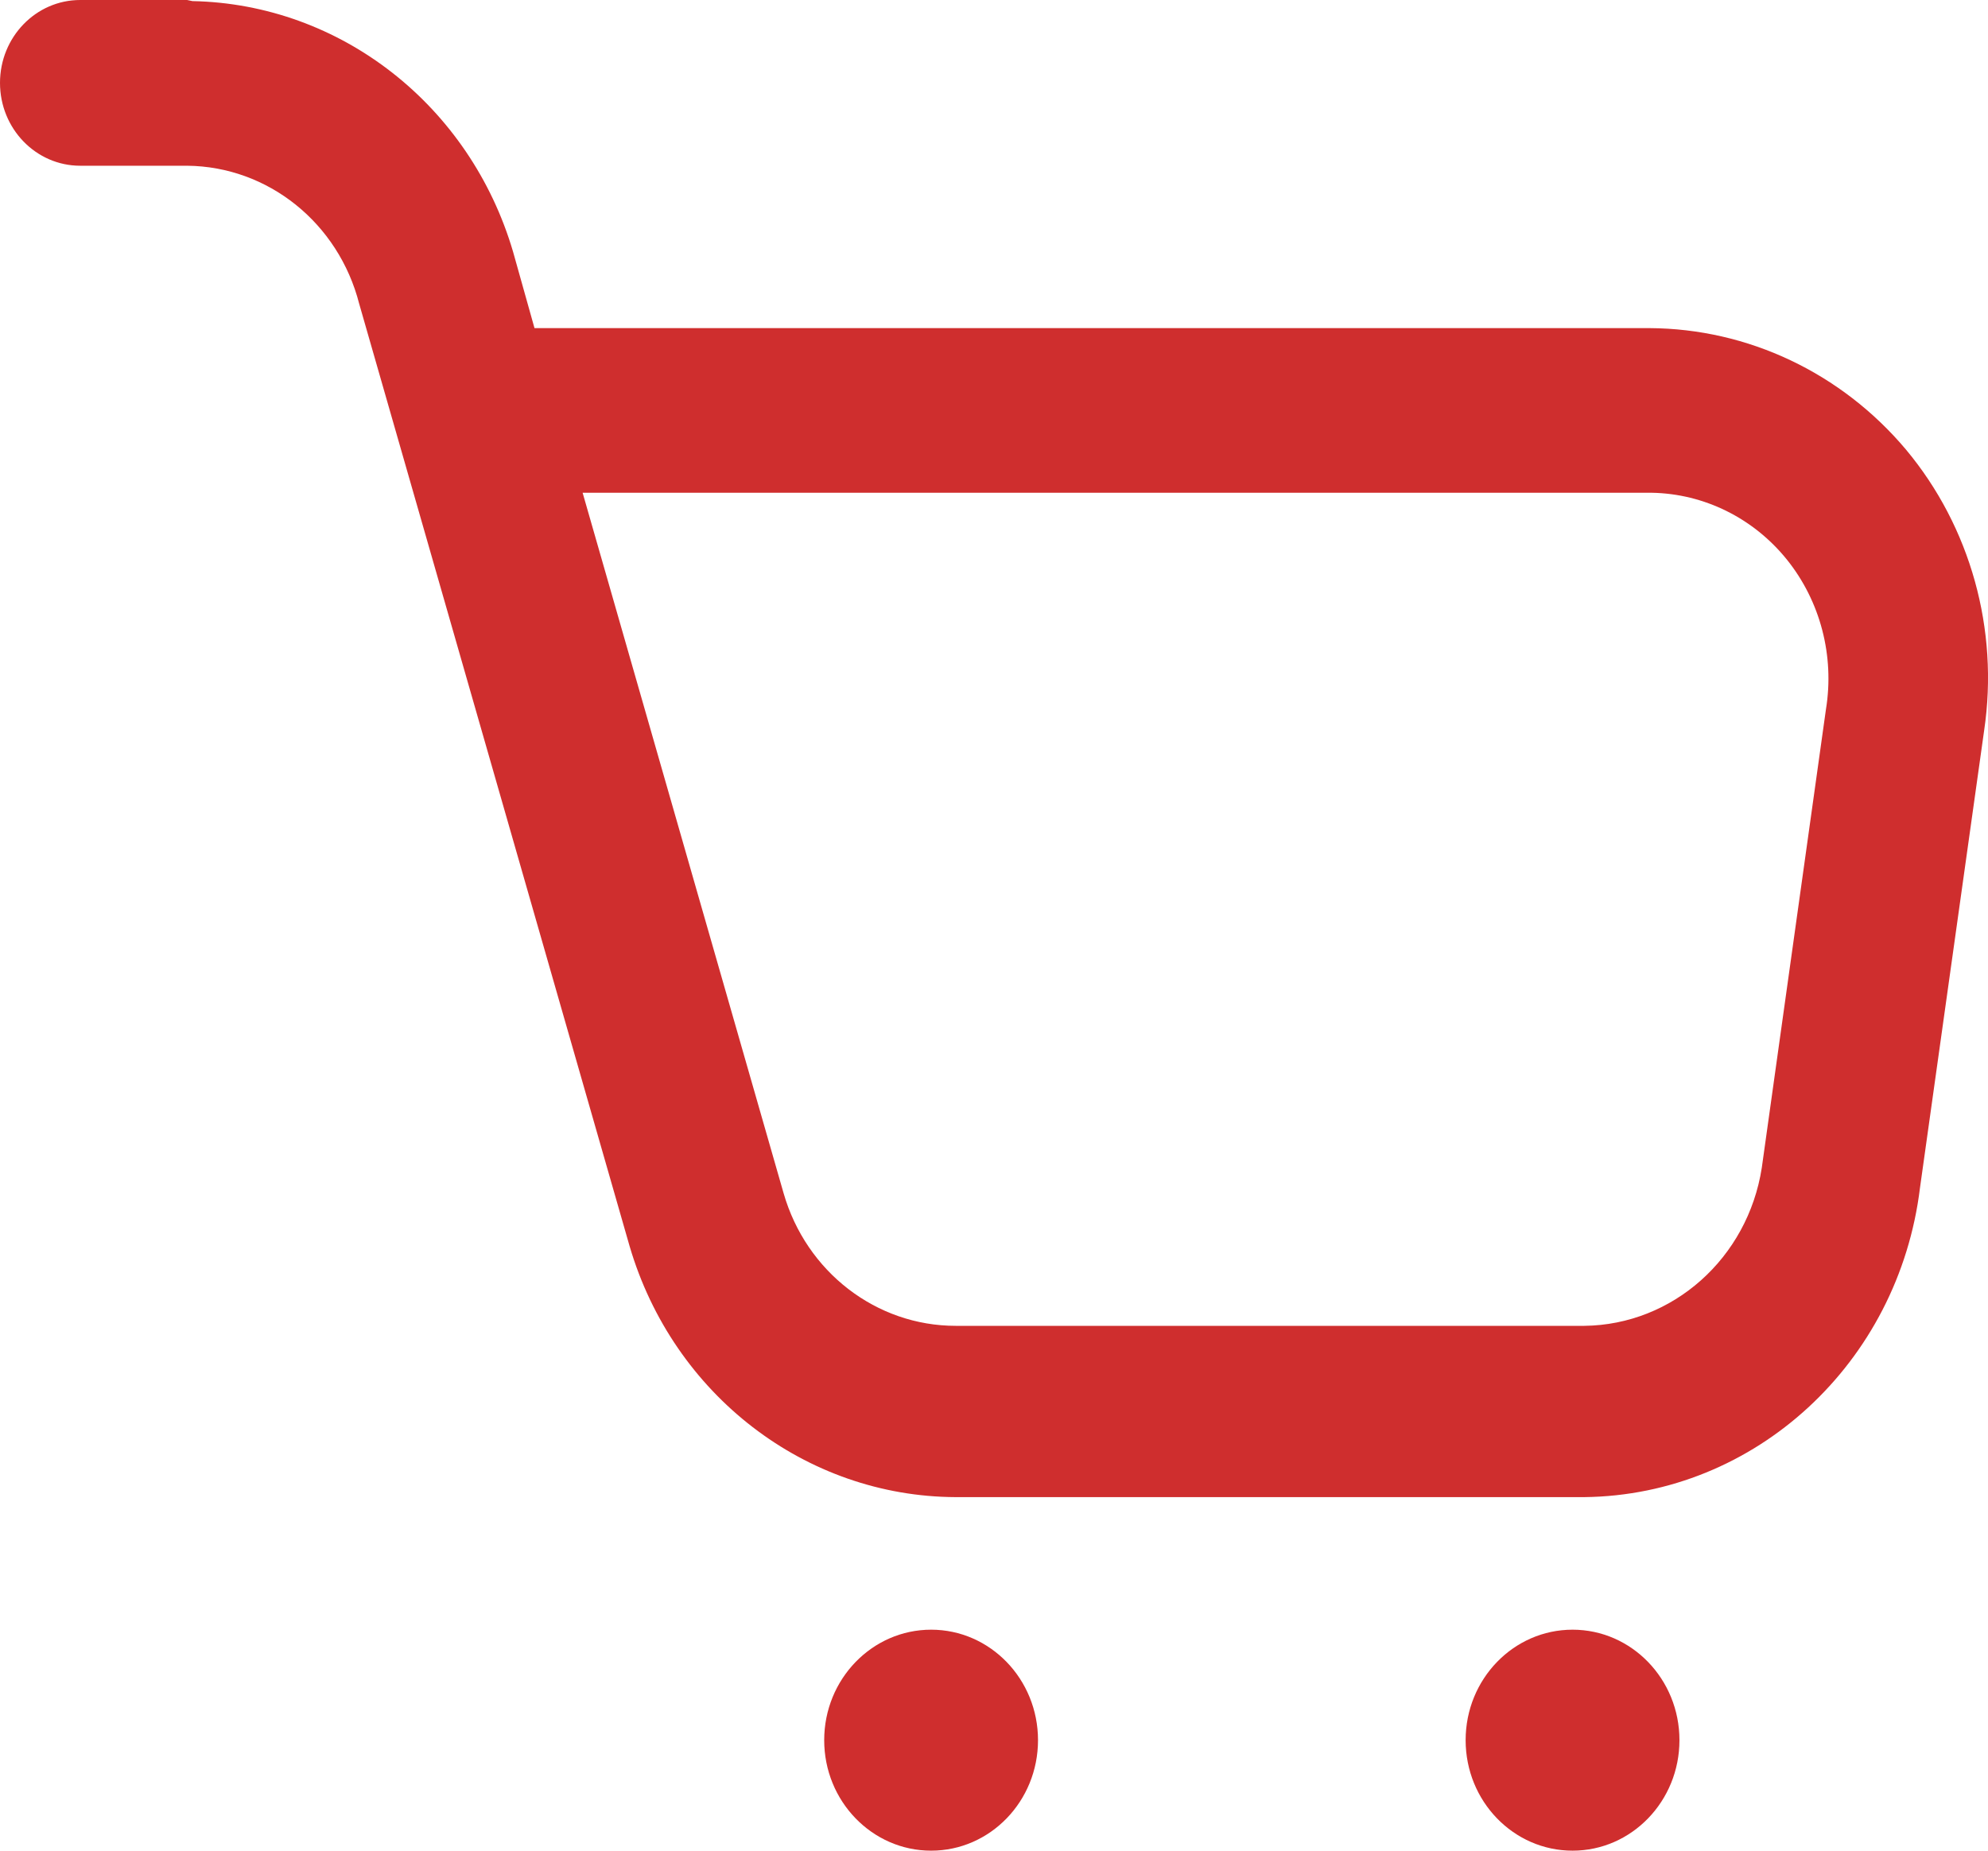
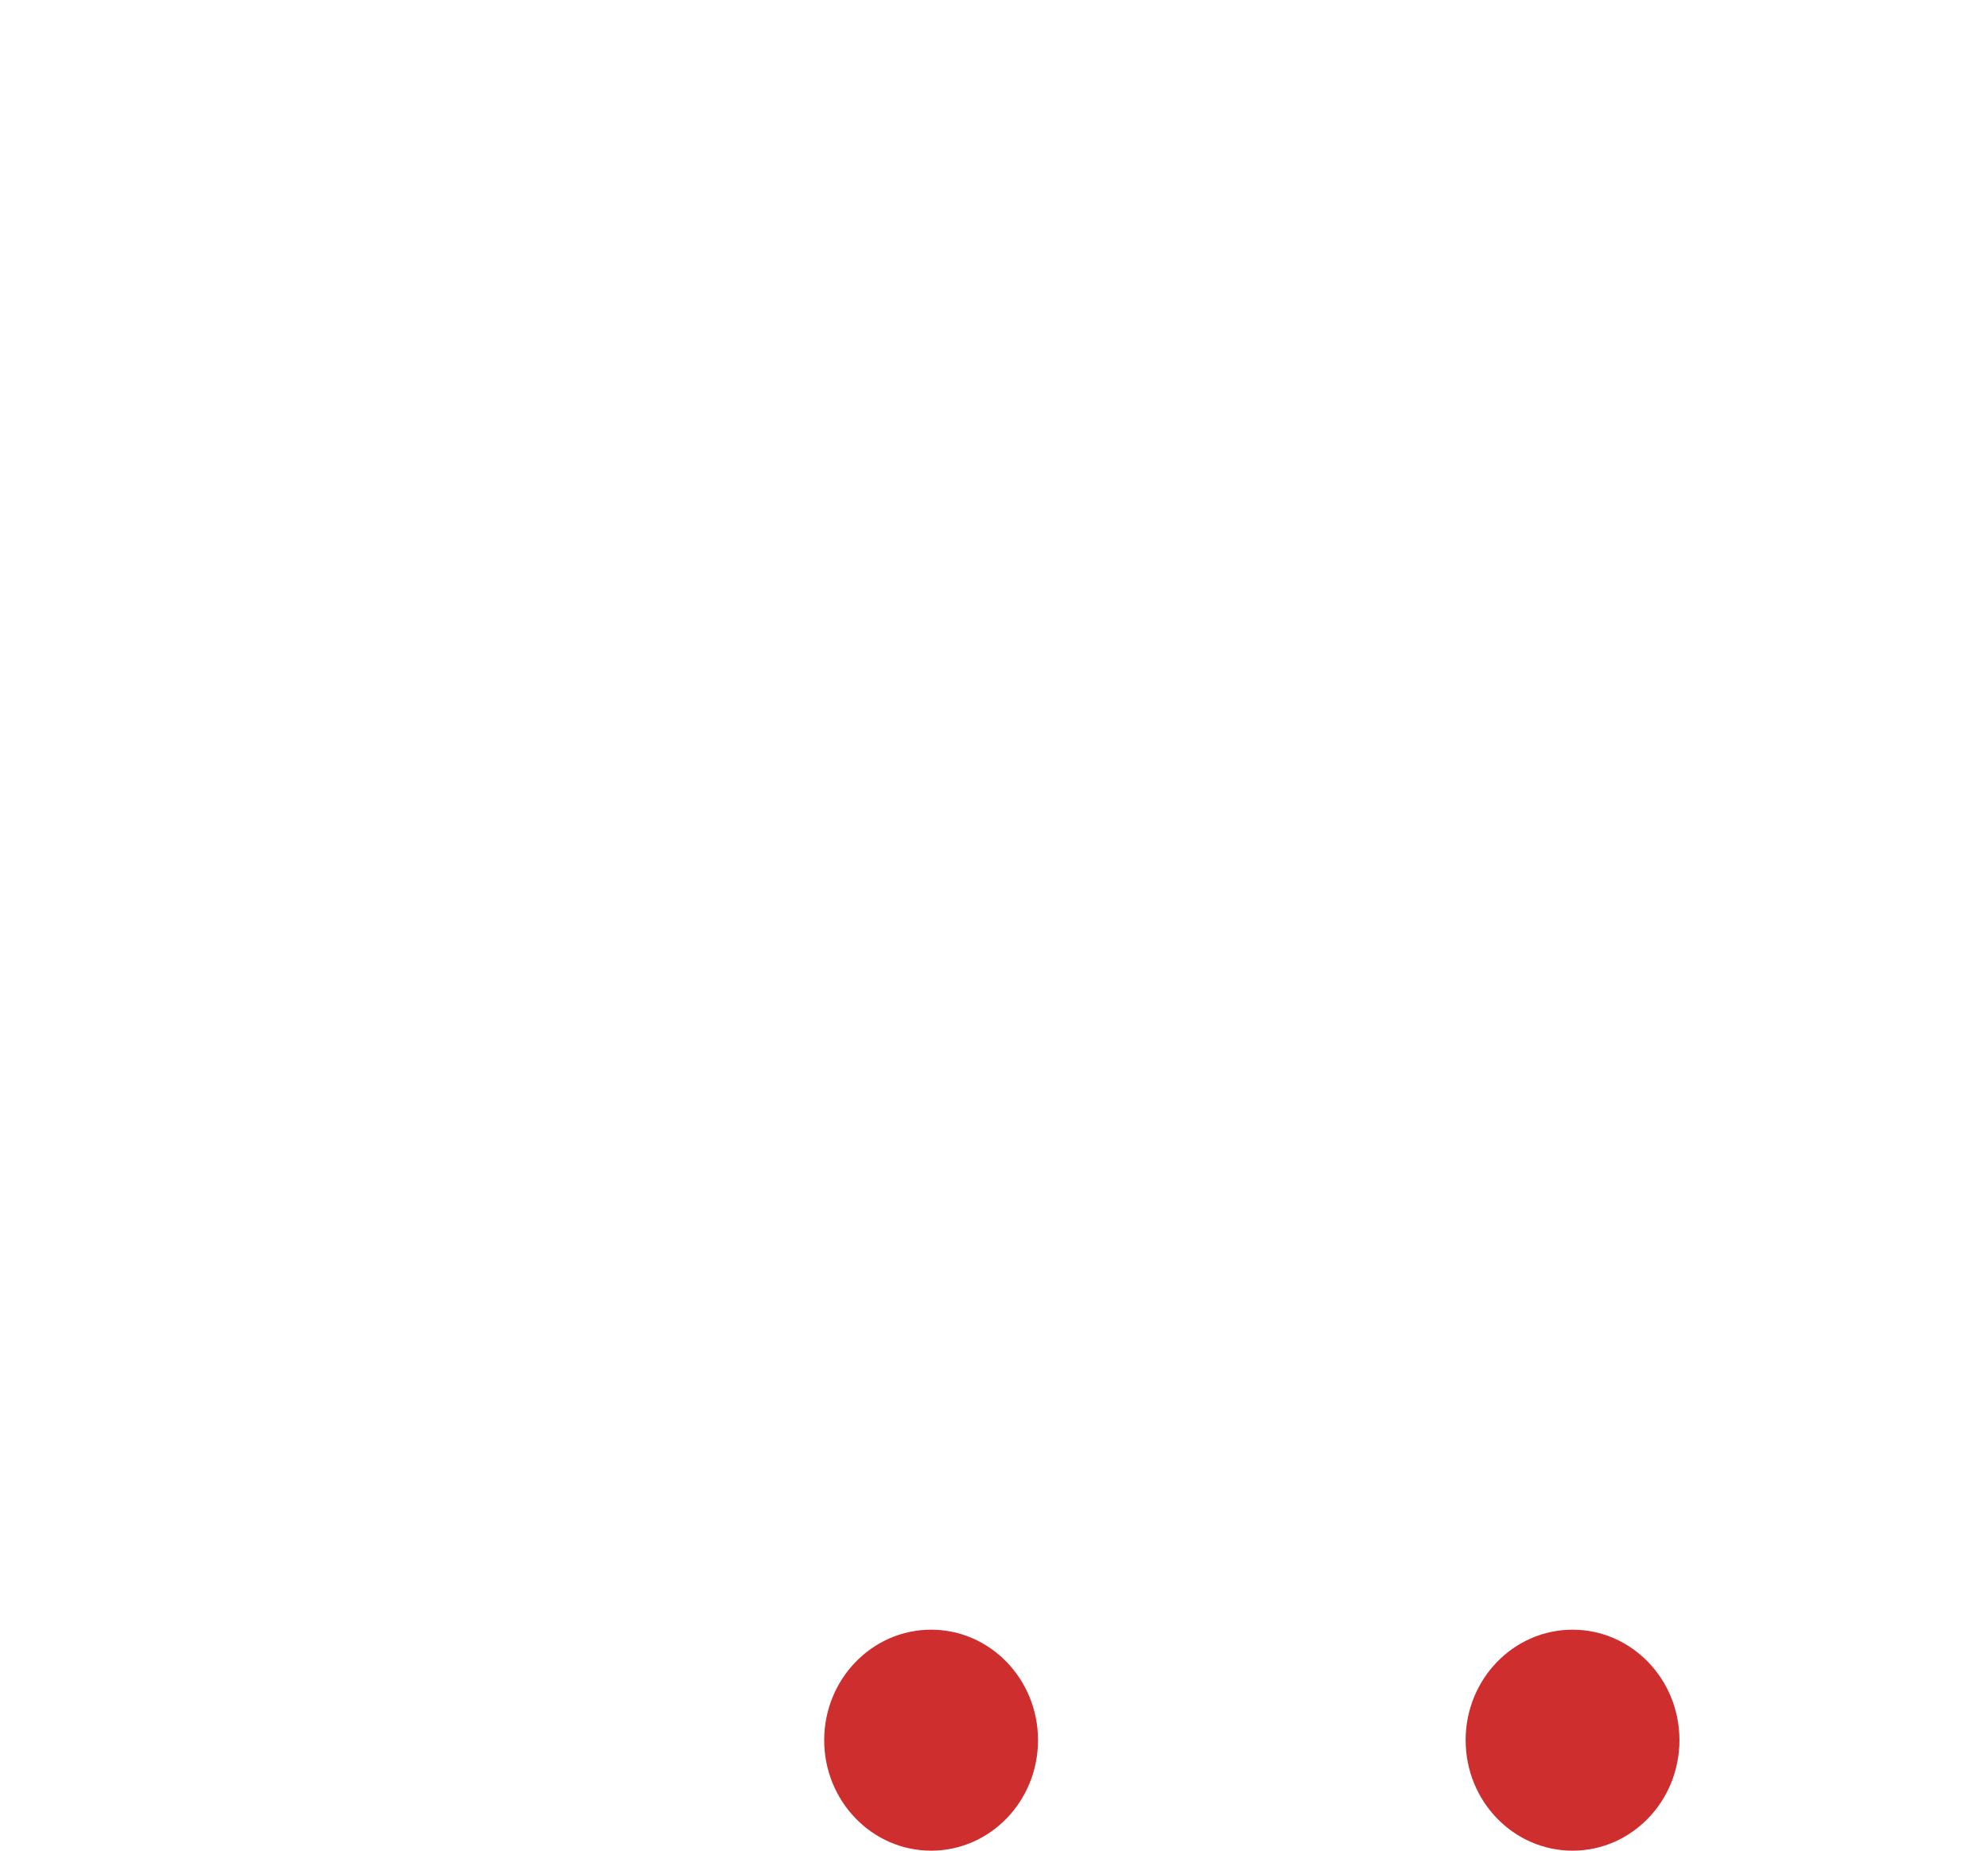
<svg xmlns="http://www.w3.org/2000/svg" width="29" height="27" viewBox="0 0 29 27" fill="none">
-   <path fill-rule="evenodd" clip-rule="evenodd" d="M1.17 0H2.729L2.807 0.016C4.969 0.059 6.857 1.537 7.485 3.675L7.797 4.787H24.062C25.499 4.794 26.863 5.44 27.805 6.561C28.745 7.688 29.161 9.184 28.944 10.655L28.008 17.328C27.696 19.886 25.605 21.814 23.111 21.842H13.941C11.751 21.833 9.822 20.349 9.185 18.183L5.24 4.433C4.938 3.253 3.91 2.428 2.729 2.418H1.17C0.524 2.418 0 1.877 0 1.209C0 0.541 0.524 0 1.17 0ZM11.431 17.409C11.762 18.557 12.783 19.343 13.941 19.343H23.111C24.402 19.329 25.495 18.355 25.7 17.038L26.636 10.349C26.763 9.57 26.555 8.773 26.067 8.165C25.578 7.558 24.858 7.202 24.094 7.189H8.499L11.431 17.409Z" fill="#CF2E2E" />
  <path d="M13.583 23.776C12.722 23.776 12.023 24.498 12.023 25.388C12.023 26.278 12.722 27 13.583 27C14.444 27 15.142 26.278 15.142 25.388C15.142 24.498 14.444 23.776 13.583 23.776Z" fill="#CF2E2E" />
  <path d="M22.94 23.776C22.078 23.776 21.38 24.498 21.38 25.388C21.38 26.278 22.078 27 22.94 27C23.801 27 24.499 26.278 24.499 25.388C24.499 24.498 23.801 23.776 22.94 23.776Z" fill="#CF2E2E" />
</svg>